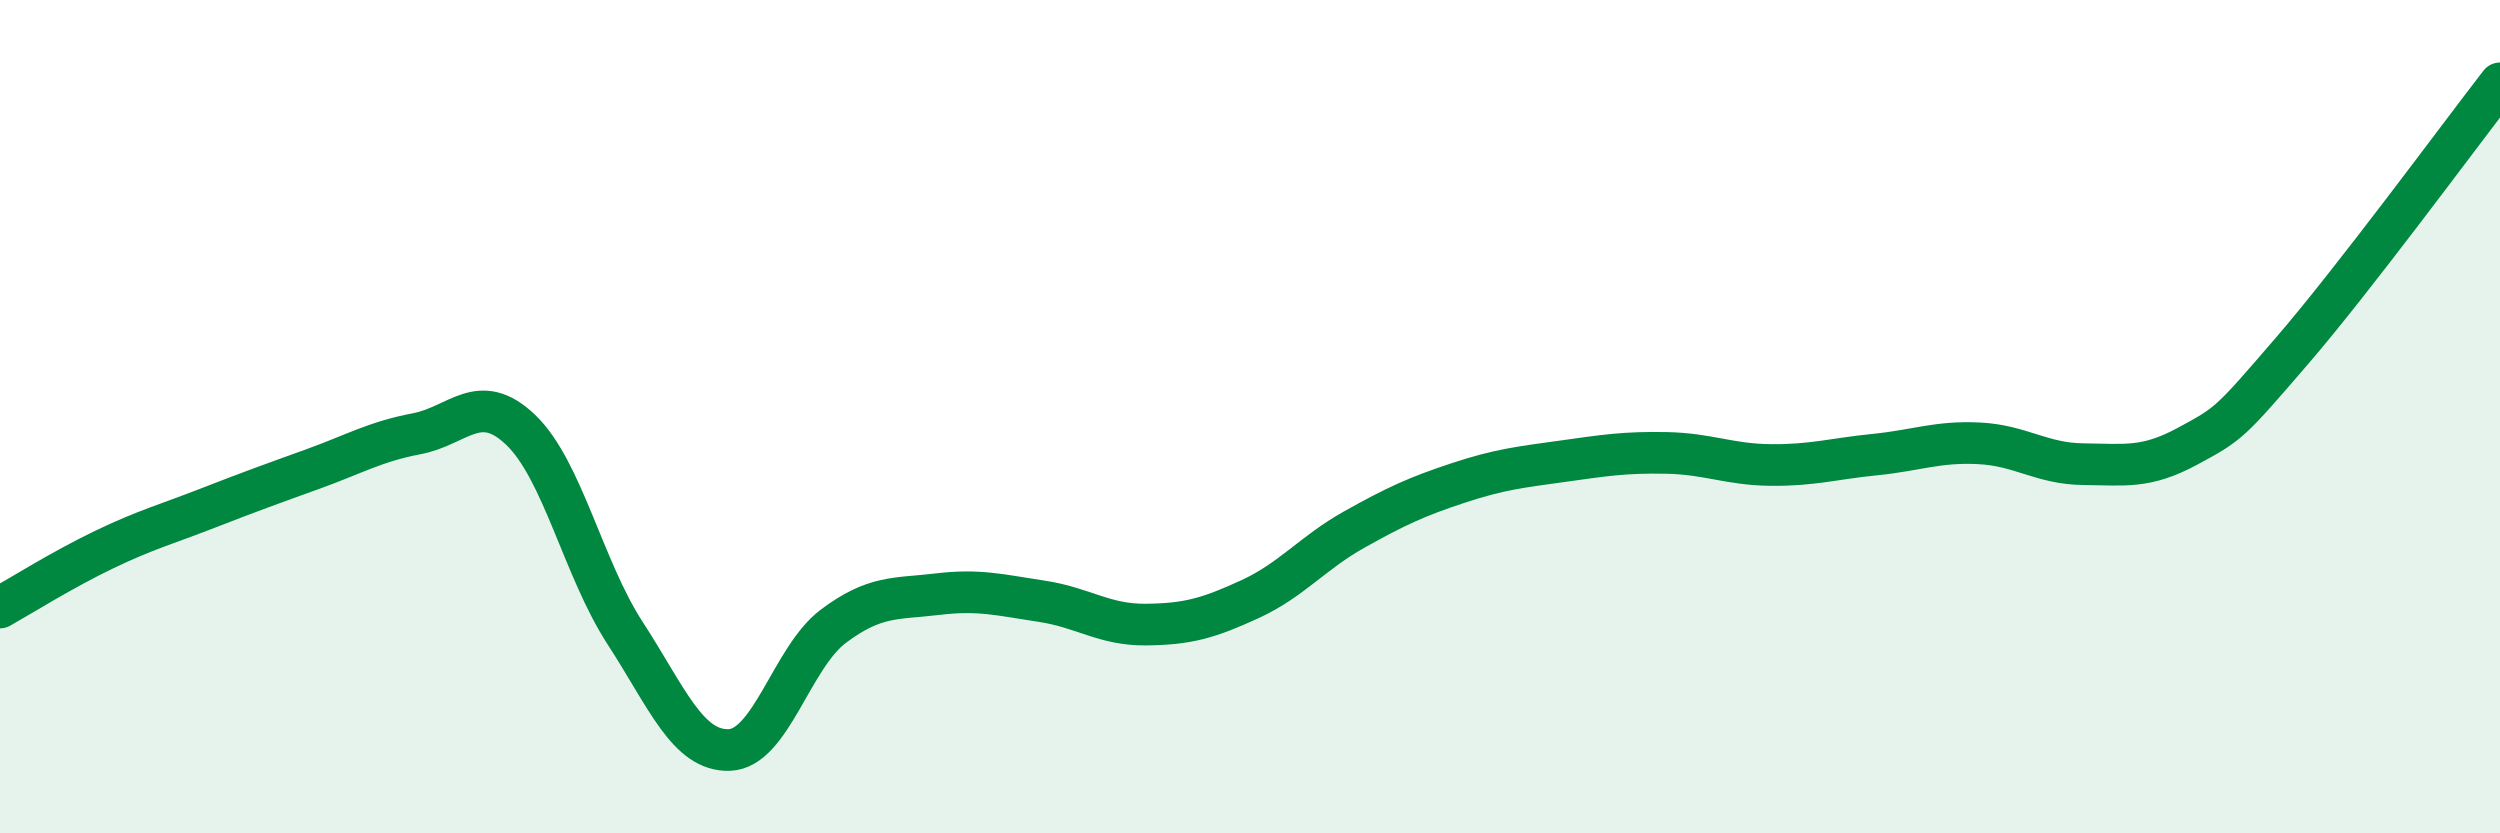
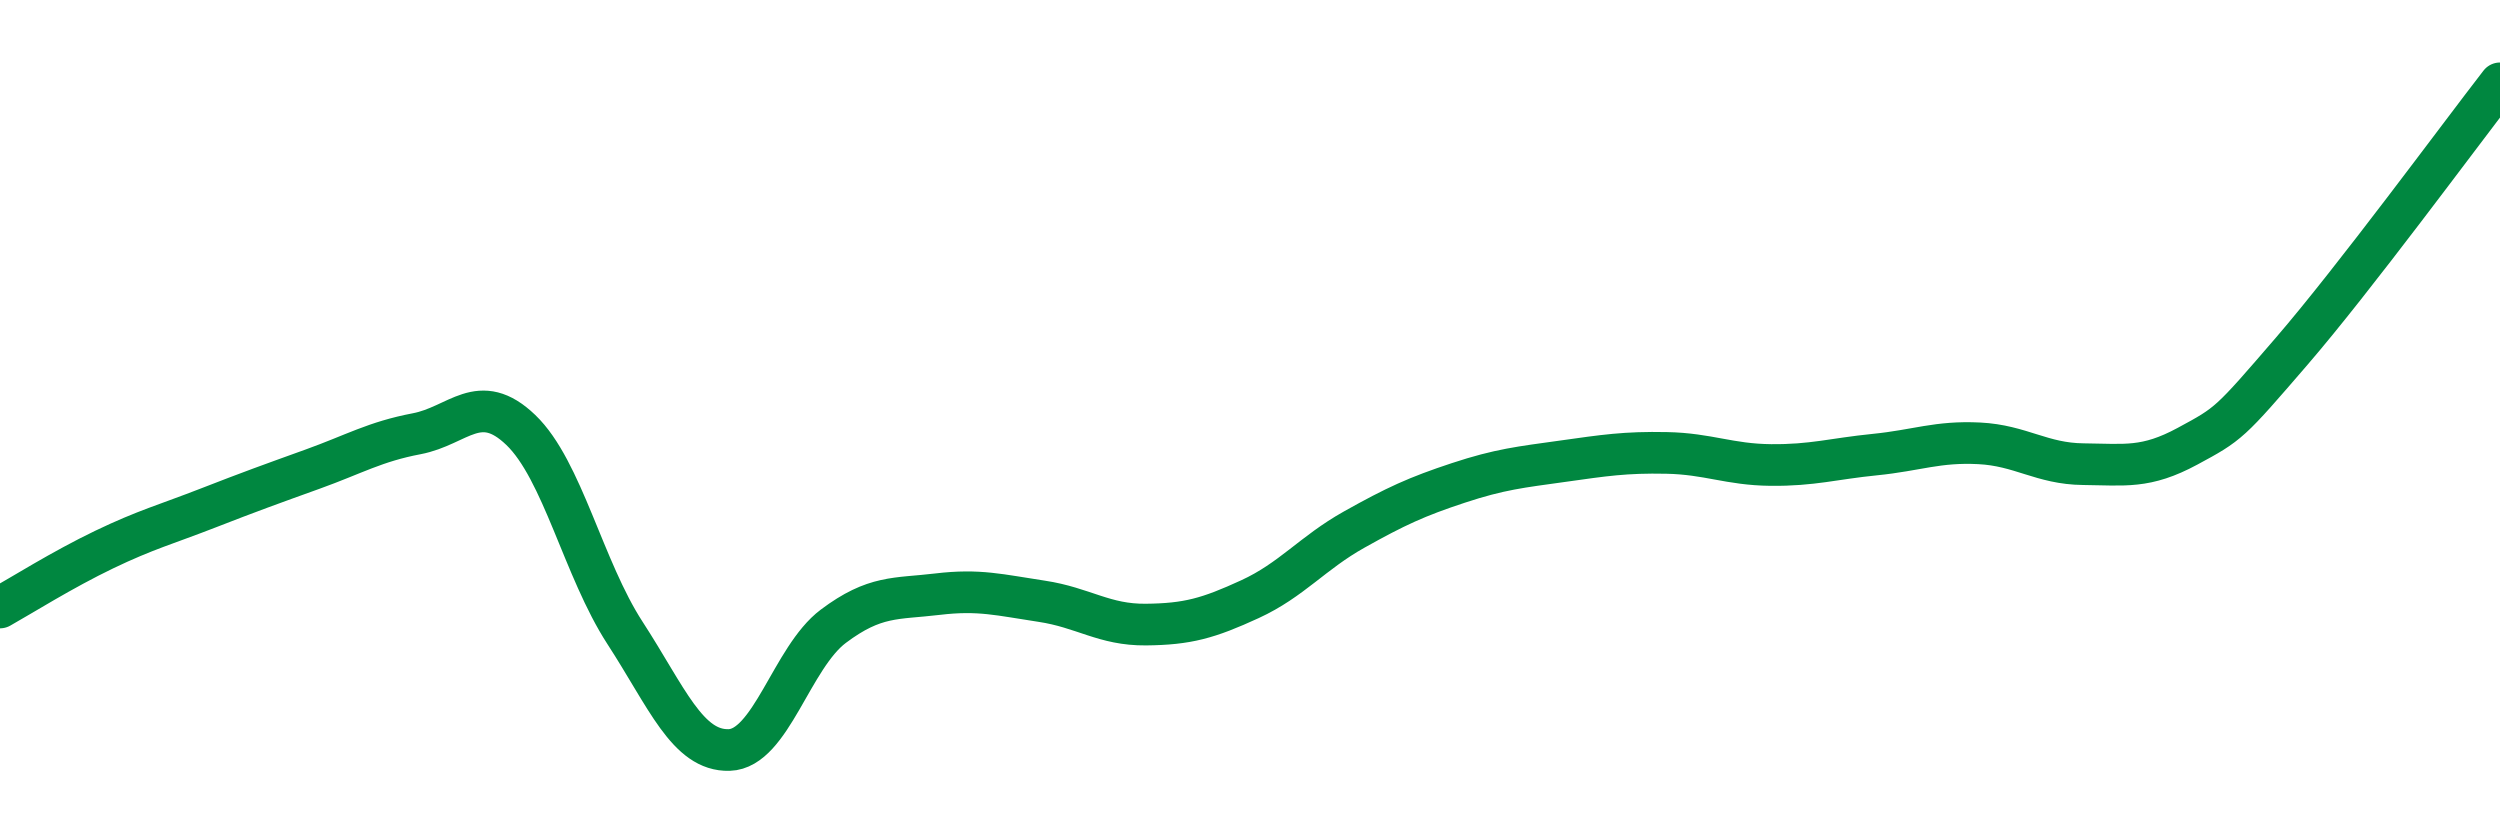
<svg xmlns="http://www.w3.org/2000/svg" width="60" height="20" viewBox="0 0 60 20">
-   <path d="M 0,14.58 C 0.5,14.3 1.5,13.67 2.5,13.19 C 3.5,12.71 4,12.58 5,12.19 C 6,11.8 6.5,11.62 7.5,11.26 C 8.5,10.9 9,10.6 10,10.41 C 11,10.22 11.5,9.36 12.5,10.32 C 13.5,11.28 14,13.65 15,15.19 C 16,16.73 16.5,18.03 17.5,18 C 18.5,17.97 19,15.78 20,15.03 C 21,14.28 21.5,14.38 22.5,14.26 C 23.5,14.14 24,14.28 25,14.43 C 26,14.58 26.5,15 27.5,14.99 C 28.5,14.98 29,14.84 30,14.38 C 31,13.92 31.5,13.27 32.5,12.71 C 33.5,12.15 34,11.92 35,11.59 C 36,11.26 36.5,11.21 37.5,11.07 C 38.5,10.93 39,10.85 40,10.87 C 41,10.89 41.5,11.15 42.5,11.16 C 43.5,11.17 44,11.01 45,10.91 C 46,10.81 46.5,10.59 47.5,10.64 C 48.5,10.69 49,11.13 50,11.14 C 51,11.15 51.5,11.25 52.5,10.71 C 53.5,10.17 53.5,10.17 55,8.43 C 56.5,6.69 59,3.29 60,2L60 20L0 20Z" fill="#008740" opacity="0.1" stroke-linecap="round" stroke-linejoin="round" />
  <path d="M 0,14.58 C 0.5,14.3 1.5,13.67 2.5,13.19 C 3.5,12.71 4,12.58 5,12.19 C 6,11.8 6.5,11.62 7.5,11.26 C 8.5,10.9 9,10.6 10,10.41 C 11,10.22 11.5,9.36 12.5,10.32 C 13.5,11.28 14,13.65 15,15.19 C 16,16.73 16.5,18.03 17.5,18 C 18.5,17.97 19,15.78 20,15.03 C 21,14.28 21.5,14.38 22.5,14.26 C 23.5,14.14 24,14.28 25,14.43 C 26,14.58 26.5,15 27.5,14.99 C 28.5,14.98 29,14.84 30,14.38 C 31,13.92 31.5,13.27 32.5,12.71 C 33.5,12.15 34,11.92 35,11.59 C 36,11.26 36.5,11.21 37.5,11.07 C 38.5,10.93 39,10.85 40,10.87 C 41,10.89 41.5,11.15 42.5,11.16 C 43.5,11.17 44,11.01 45,10.91 C 46,10.81 46.5,10.59 47.5,10.64 C 48.5,10.69 49,11.13 50,11.14 C 51,11.15 51.5,11.25 52.5,10.71 C 53.5,10.17 53.5,10.17 55,8.43 C 56.5,6.69 59,3.29 60,2" stroke="#008740" stroke-width="1" fill="none" stroke-linecap="round" stroke-linejoin="round" />
</svg>